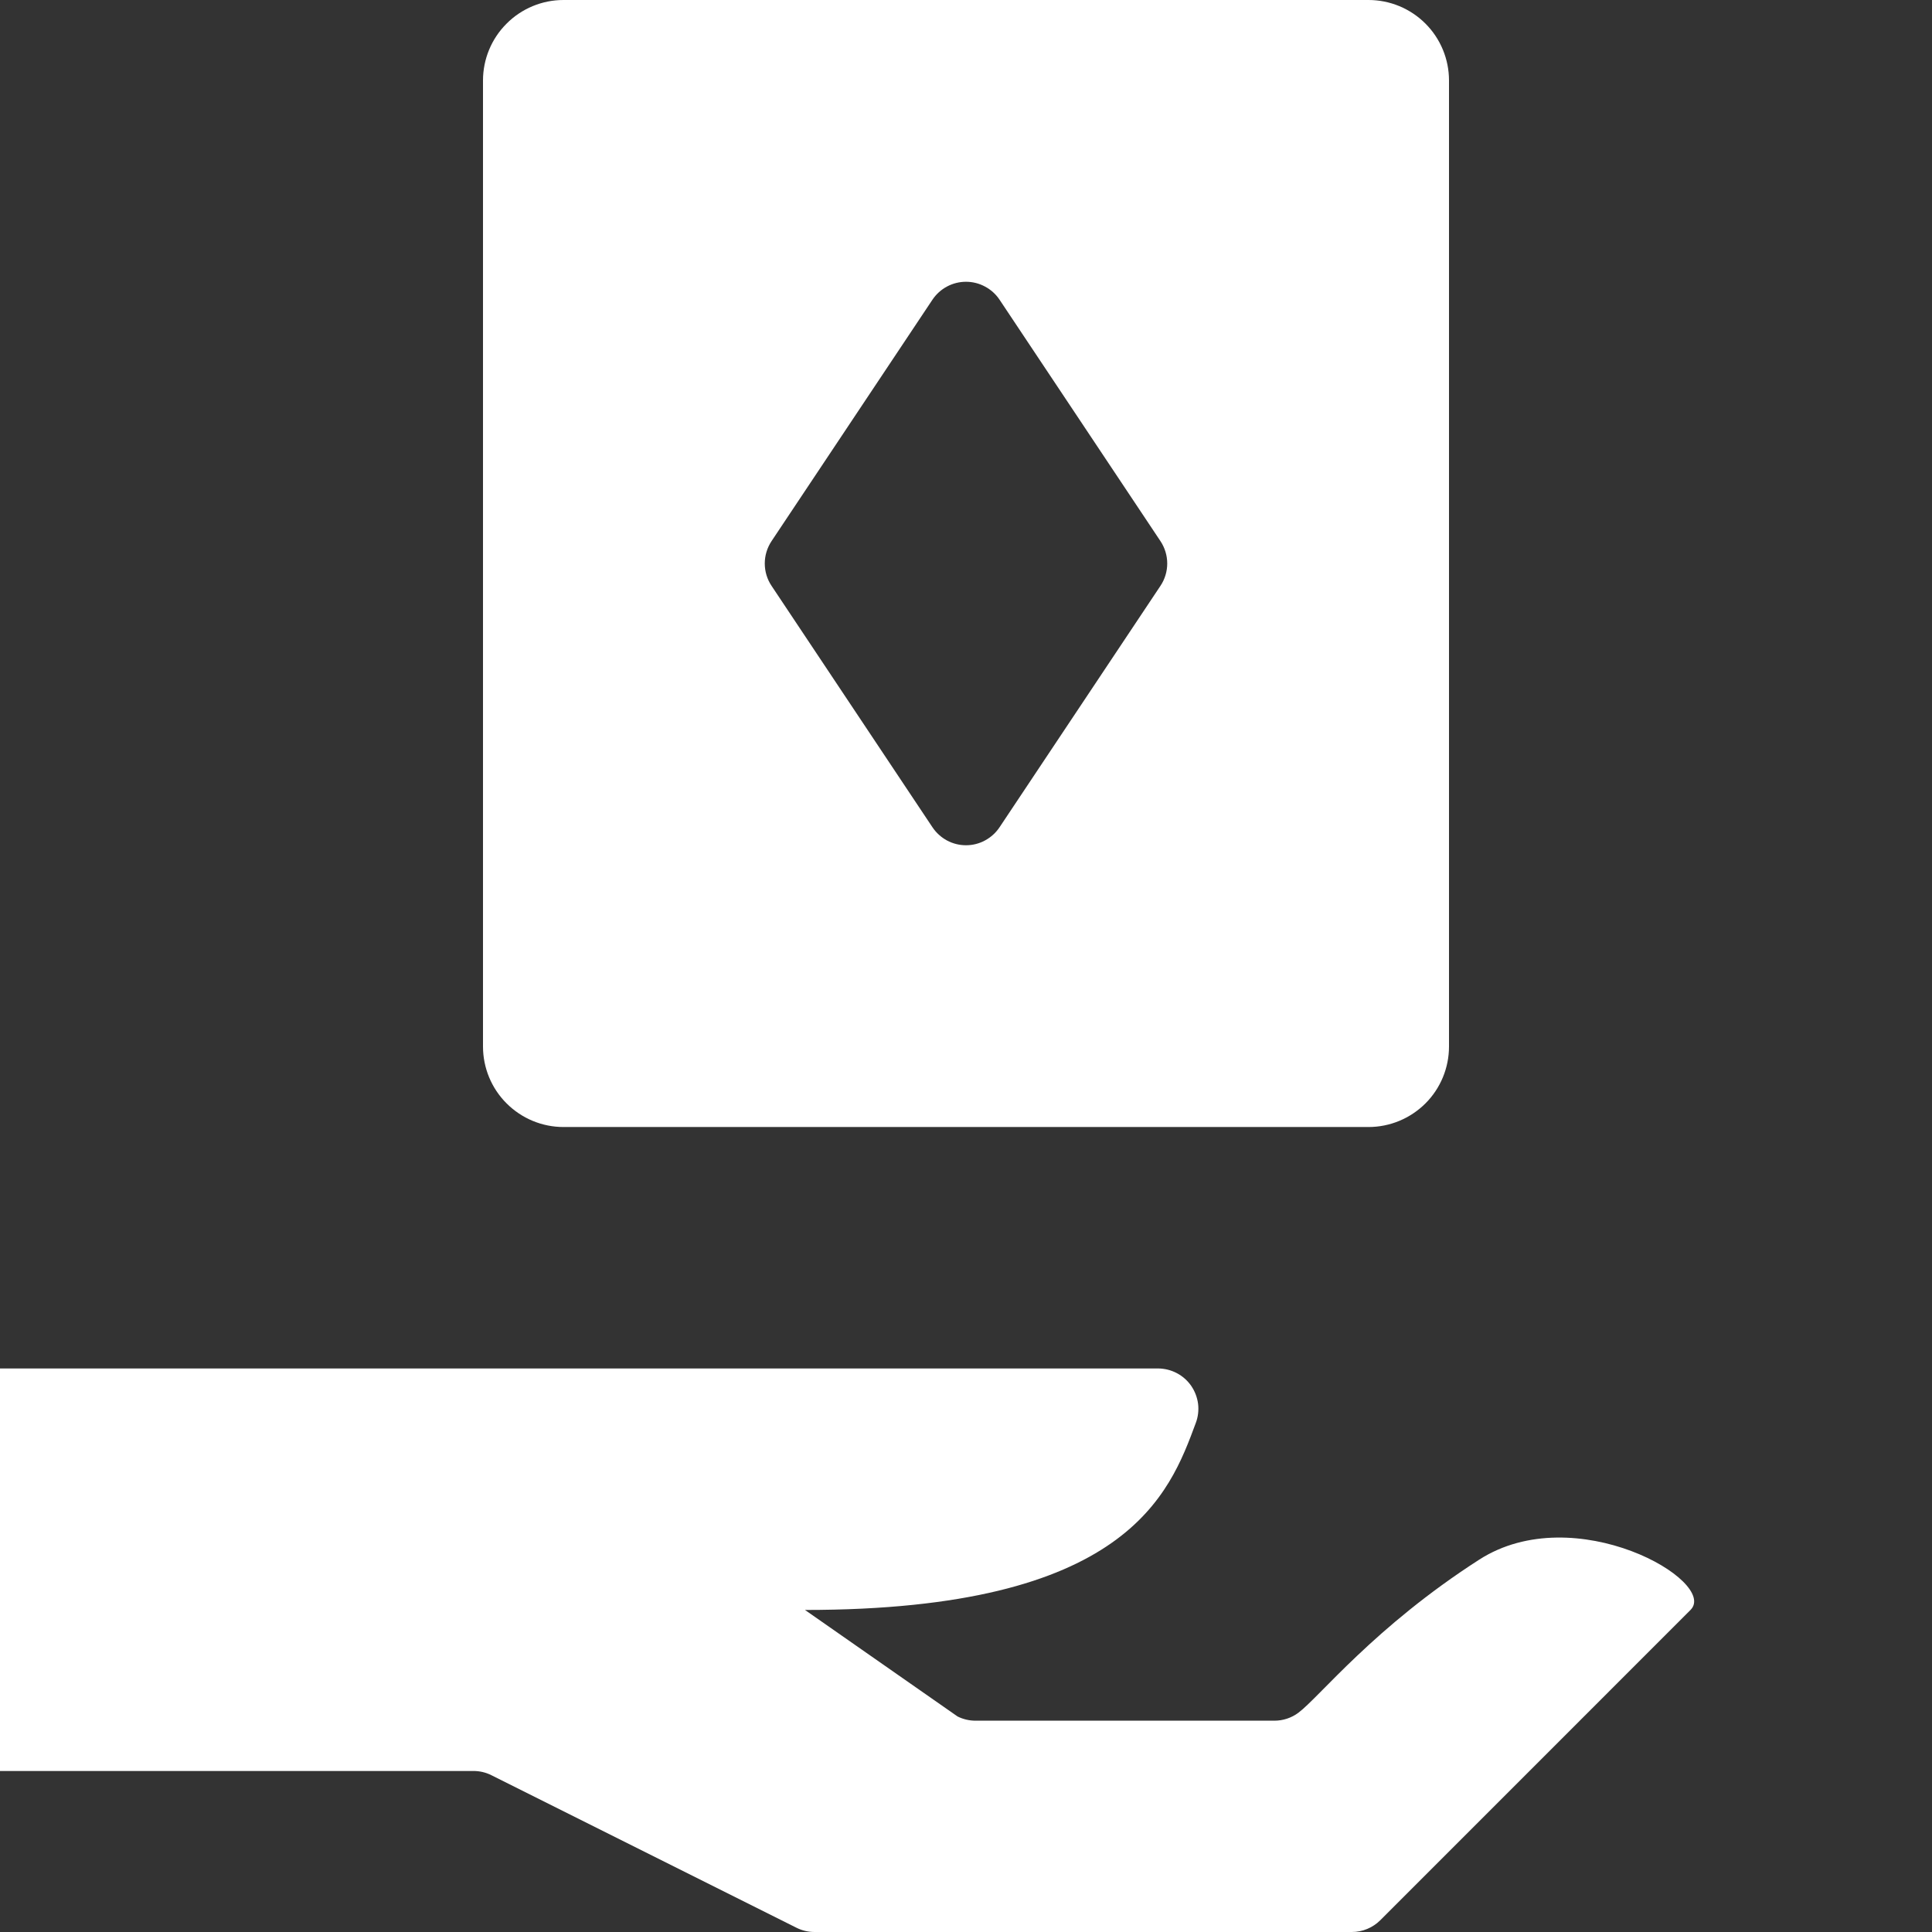
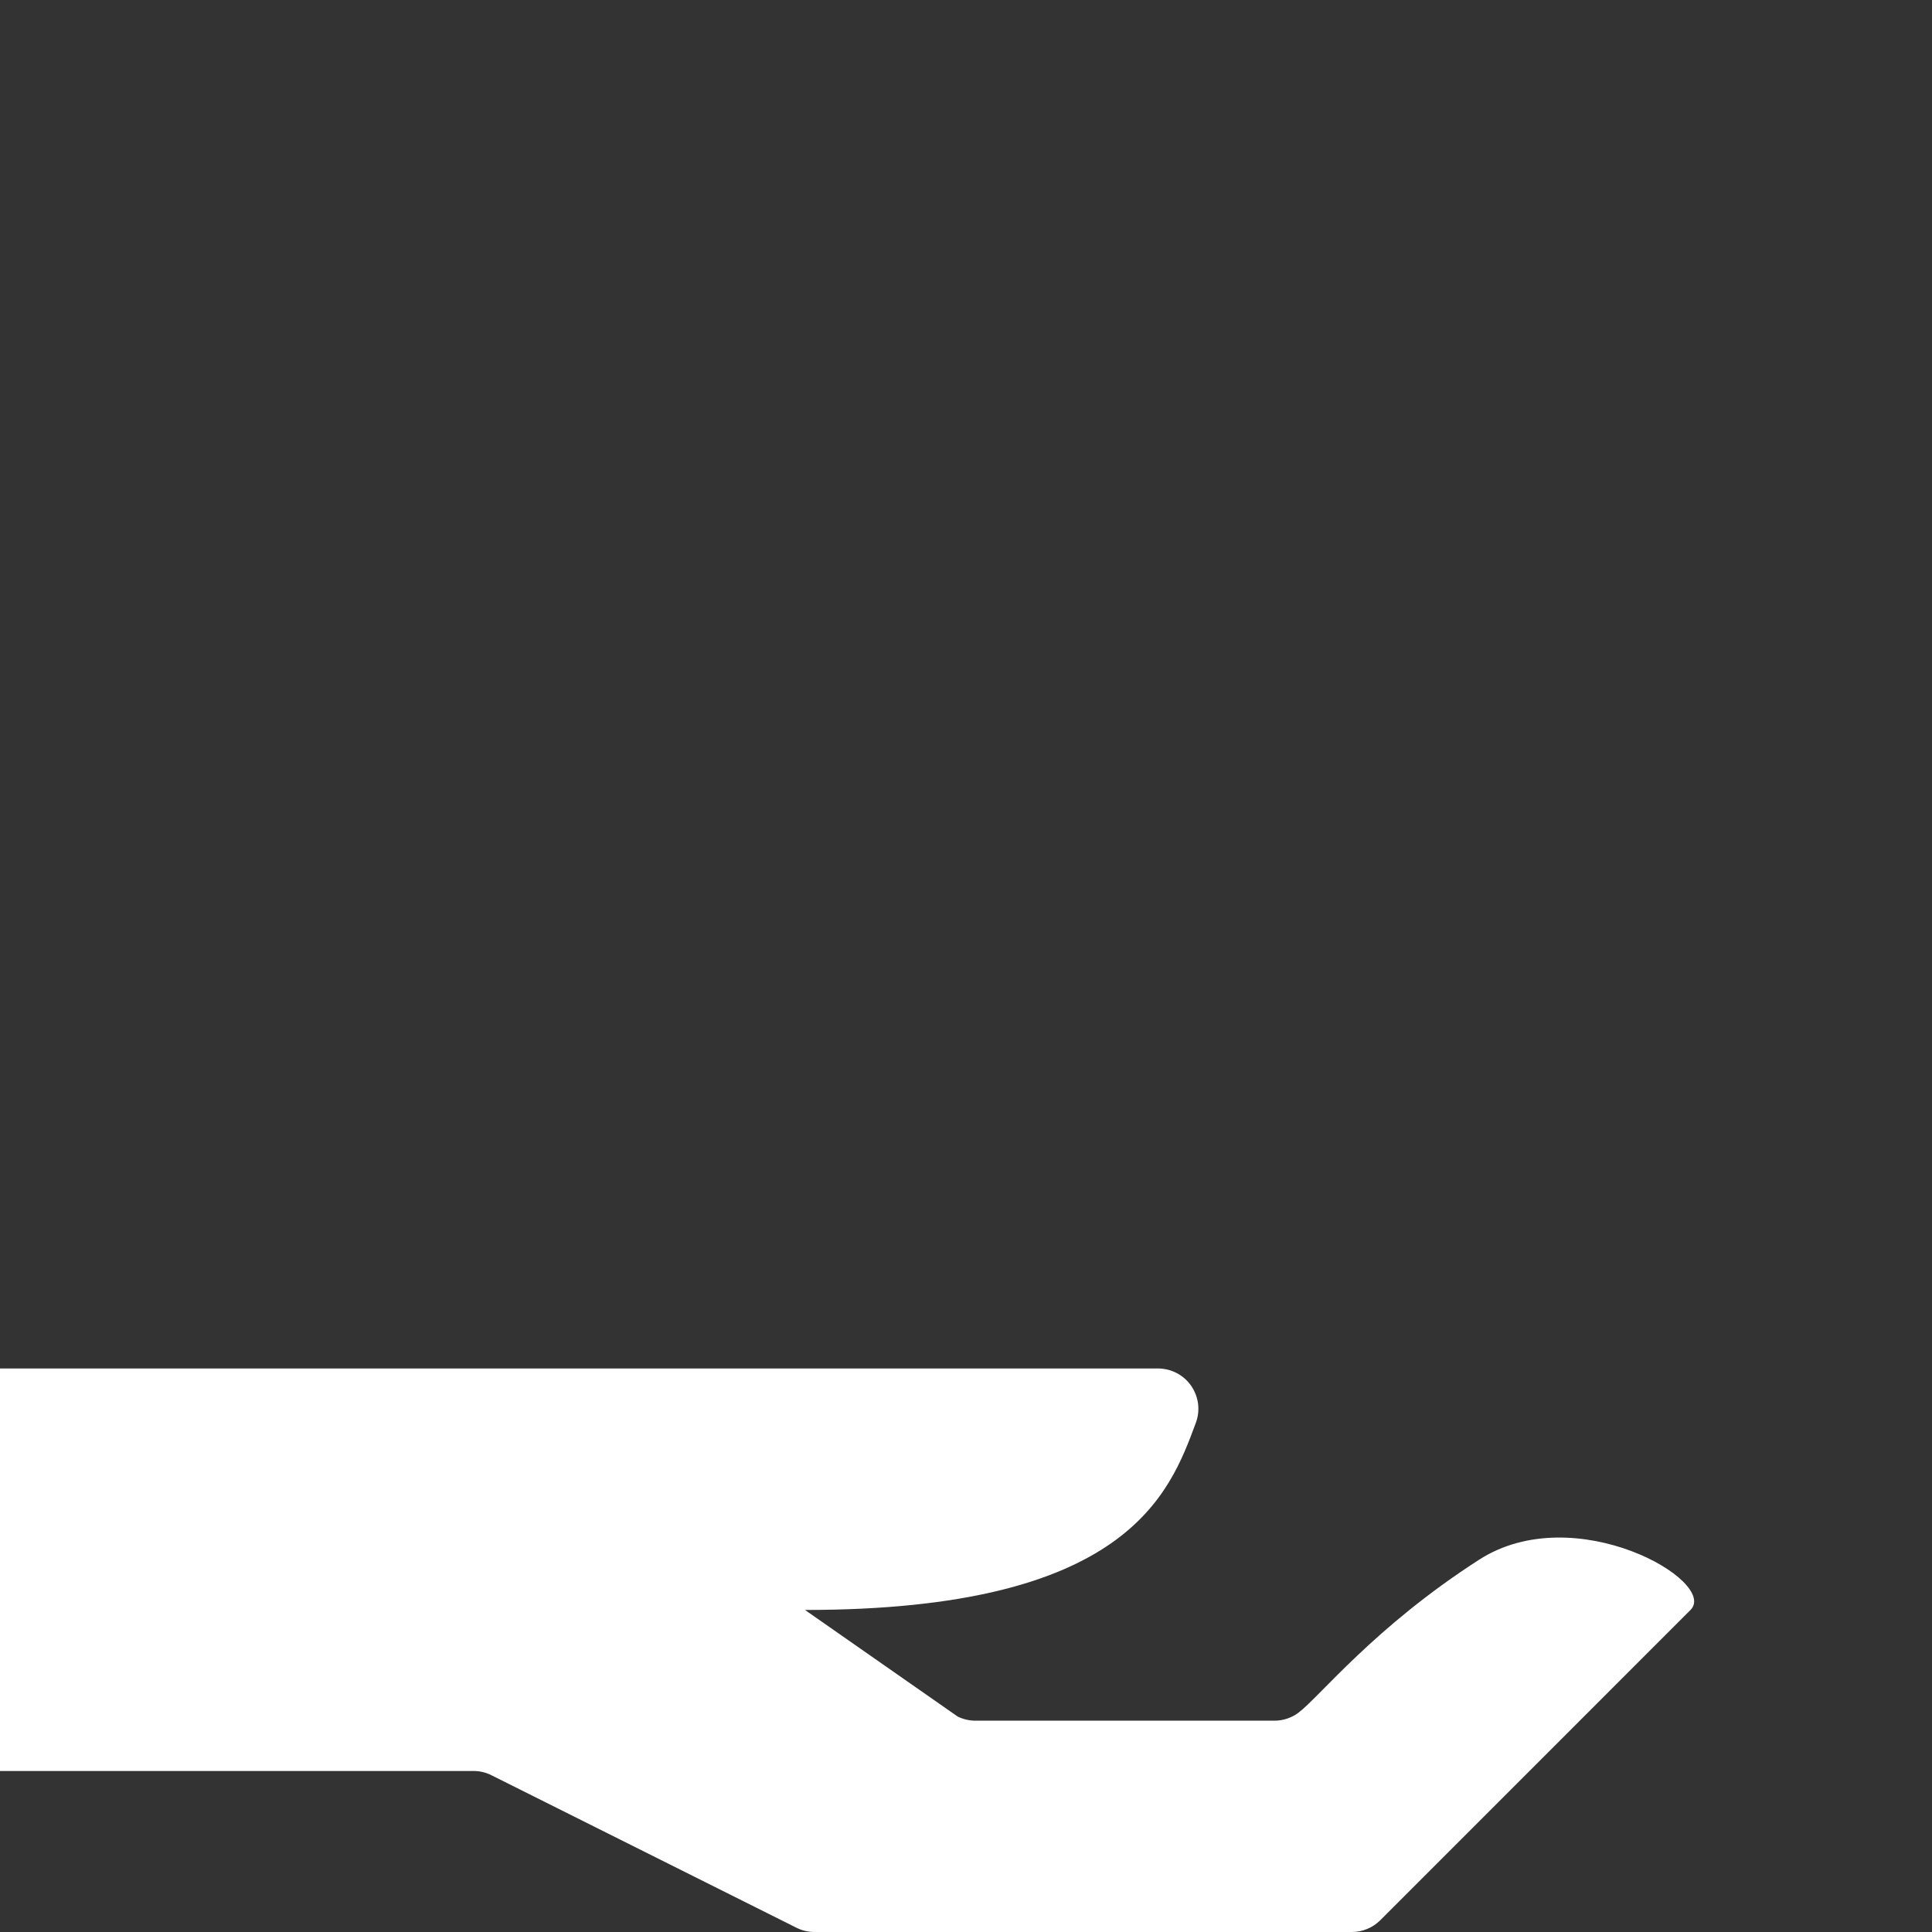
<svg xmlns="http://www.w3.org/2000/svg" width="32" height="32" viewBox="0 0 32 32" fill="none">
  <rect x="0" y="0" width="32" height="32" fill="#333333" stroke="none" />
-   <path d="M9.333 18.667H22.667C23.02 18.667 23.359 18.526 23.61 18.276C23.86 18.026 24 17.687 24 17.333V1.333C24 0.98 23.86 0.641 23.61 0.391C23.359 0.14 23.02 0 22.667 0L9.333 0C8.98 0 8.641 0.14 8.391 0.391C8.14 0.641 8 0.98 8 1.333V17.333C8 17.687 8.14 18.026 8.391 18.276C8.641 18.526 8.98 18.667 9.333 18.667ZM12.779 8.963L15.445 4.963C15.506 4.872 15.589 4.797 15.685 4.746C15.782 4.694 15.89 4.667 16 4.667C16.11 4.667 16.218 4.694 16.314 4.746C16.411 4.797 16.494 4.872 16.555 4.963L19.221 8.963C19.294 9.073 19.333 9.202 19.333 9.333C19.333 9.465 19.294 9.594 19.221 9.703L16.555 13.703C16.494 13.794 16.411 13.869 16.314 13.921C16.218 13.973 16.11 14 16 14C15.89 14 15.782 13.973 15.685 13.921C15.589 13.869 15.506 13.794 15.445 13.703L12.779 9.703C12.706 9.594 12.667 9.465 12.667 9.333C12.667 9.202 12.706 9.073 12.779 8.963Z" fill="white" />
  <path d="M24.5 25.833C22.76 26.951 21.855 28.107 21.506 28.368C21.391 28.454 21.251 28.5 21.108 28.5H16.158C16.054 28.5 15.952 28.476 15.86 28.43L13.333 26.666C18.667 26.666 19.369 24.749 19.806 23.569C19.844 23.468 19.857 23.359 19.844 23.252C19.83 23.145 19.791 23.043 19.73 22.954C19.669 22.866 19.587 22.793 19.491 22.743C19.396 22.693 19.29 22.667 19.182 22.666H0V29.333H7.843C7.946 29.333 8.048 29.357 8.141 29.404L13.193 31.93C13.285 31.976 13.387 32 13.491 32H22.391C22.478 32 22.565 31.983 22.646 31.949C22.727 31.916 22.8 31.866 22.862 31.805L28 26.666C28.471 26.195 26.086 24.814 24.5 25.833Z" fill="white" />
</svg>